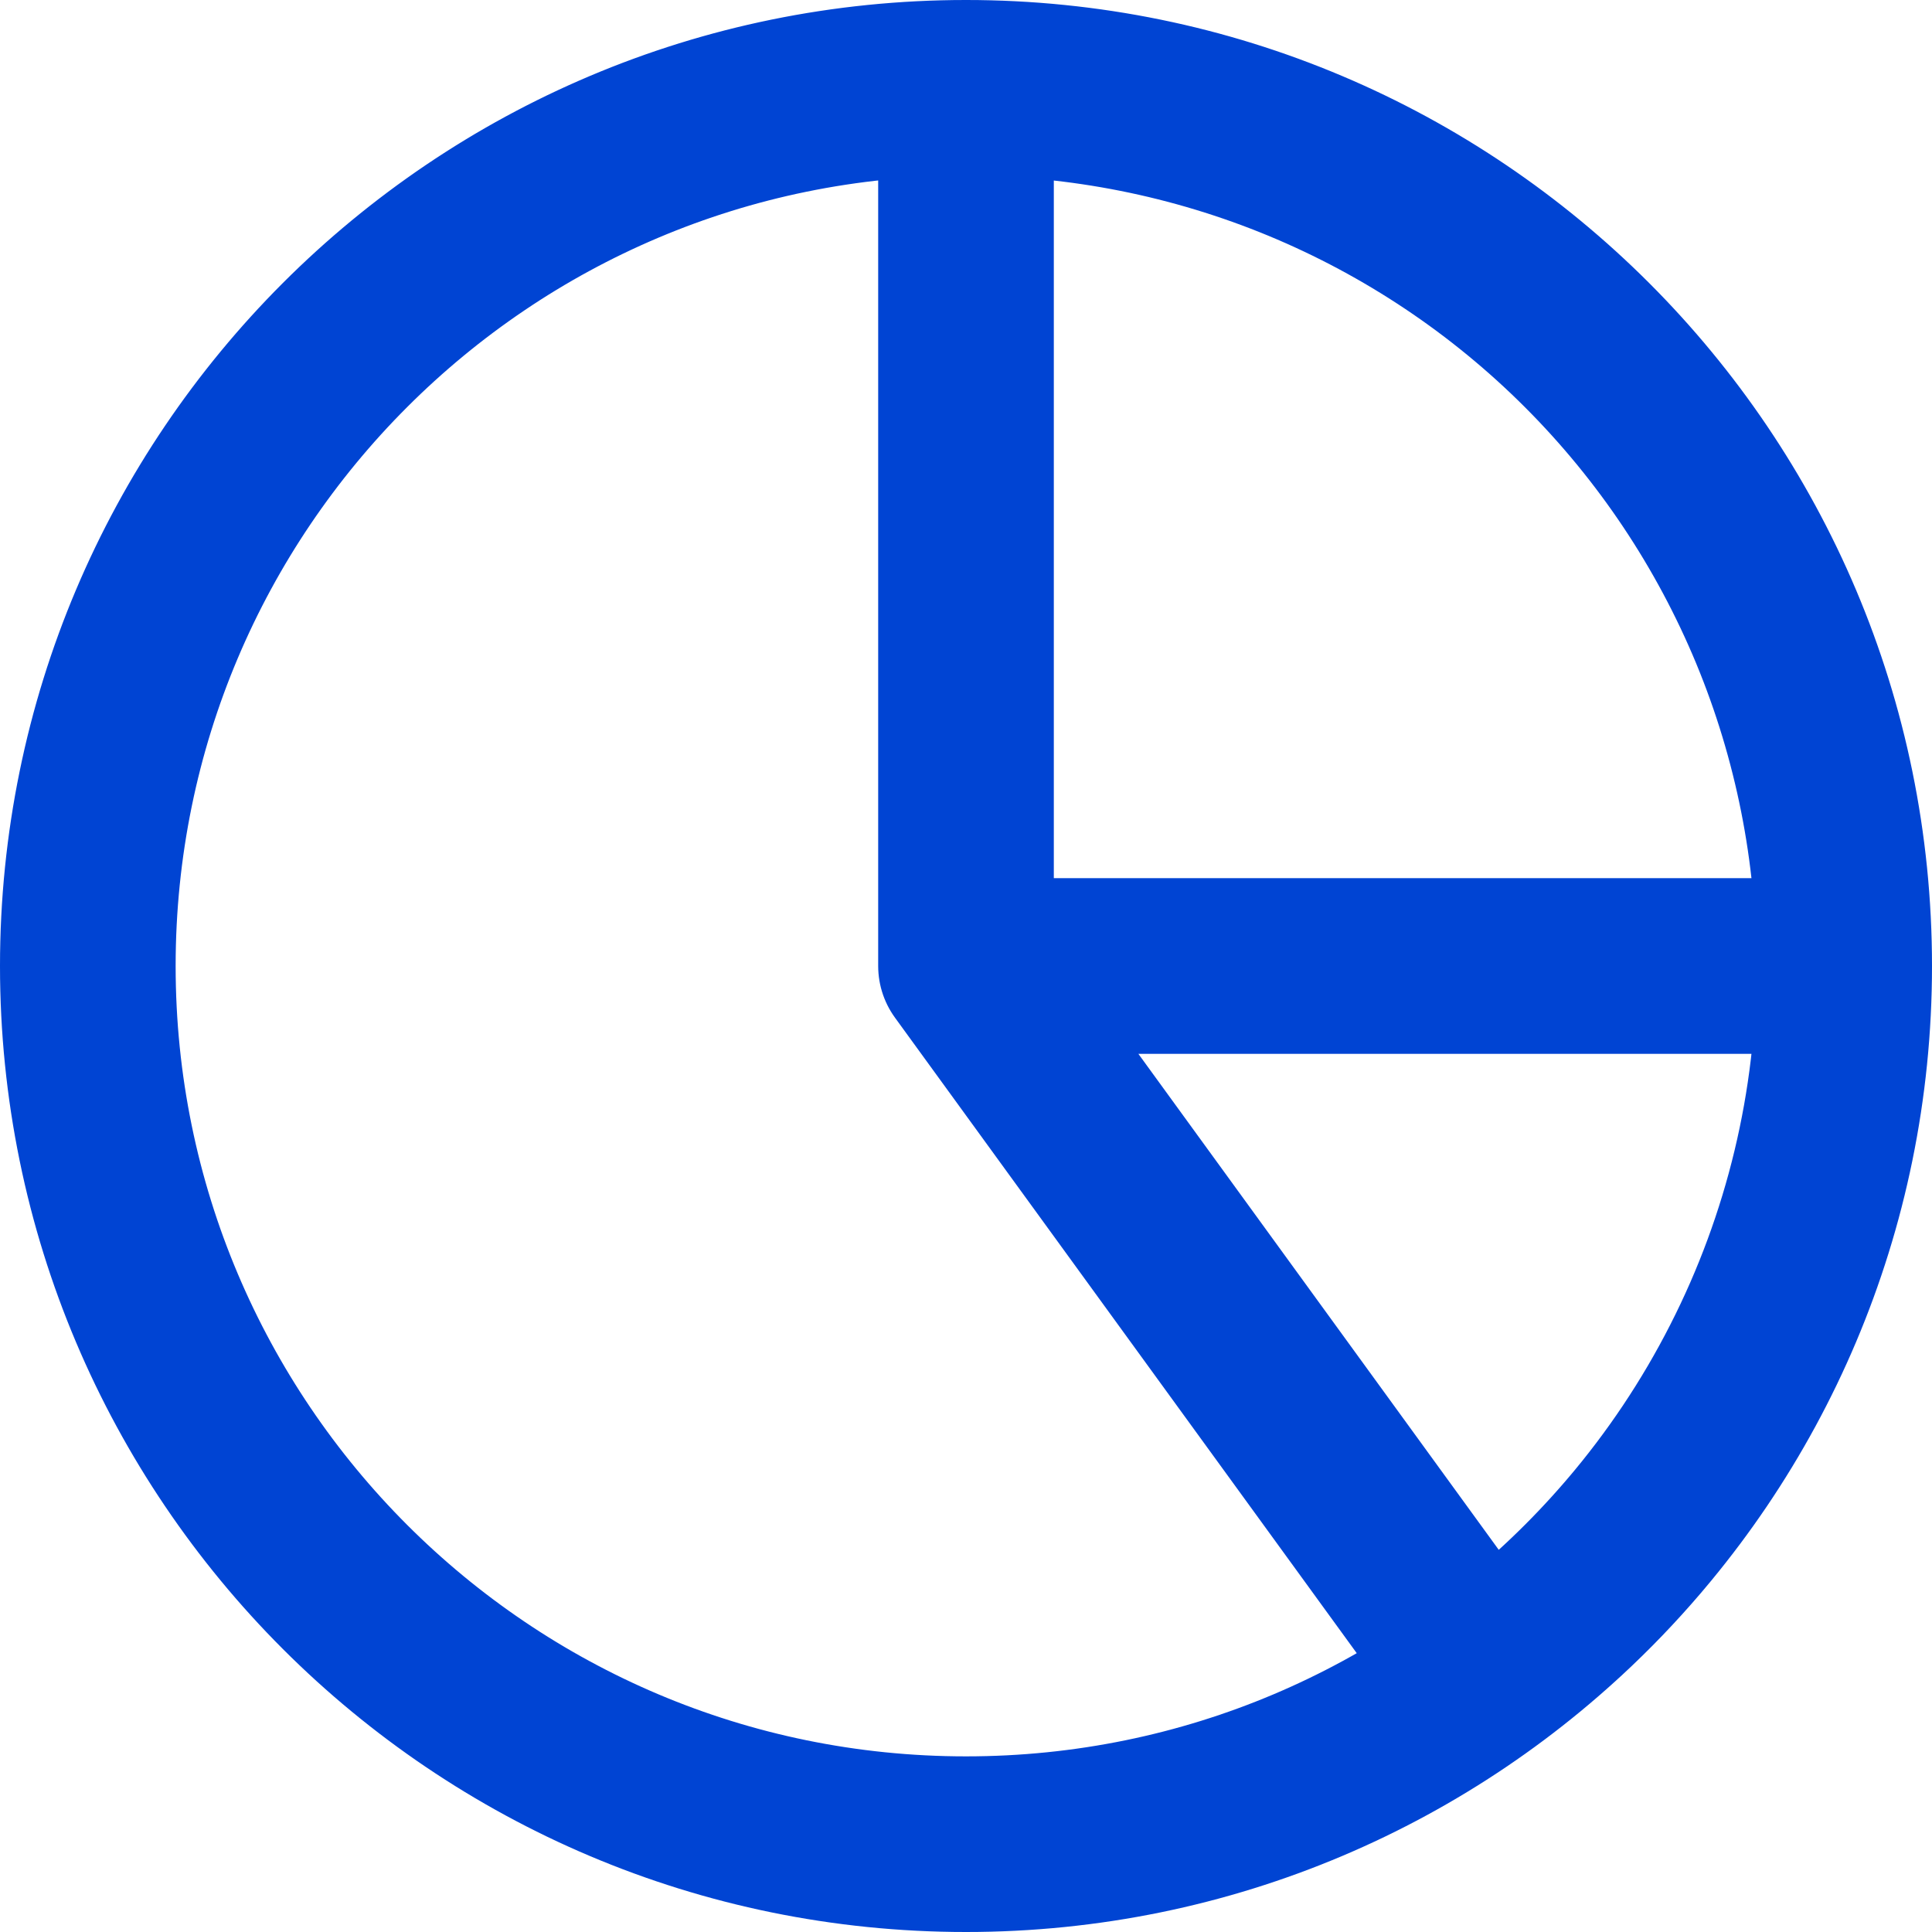
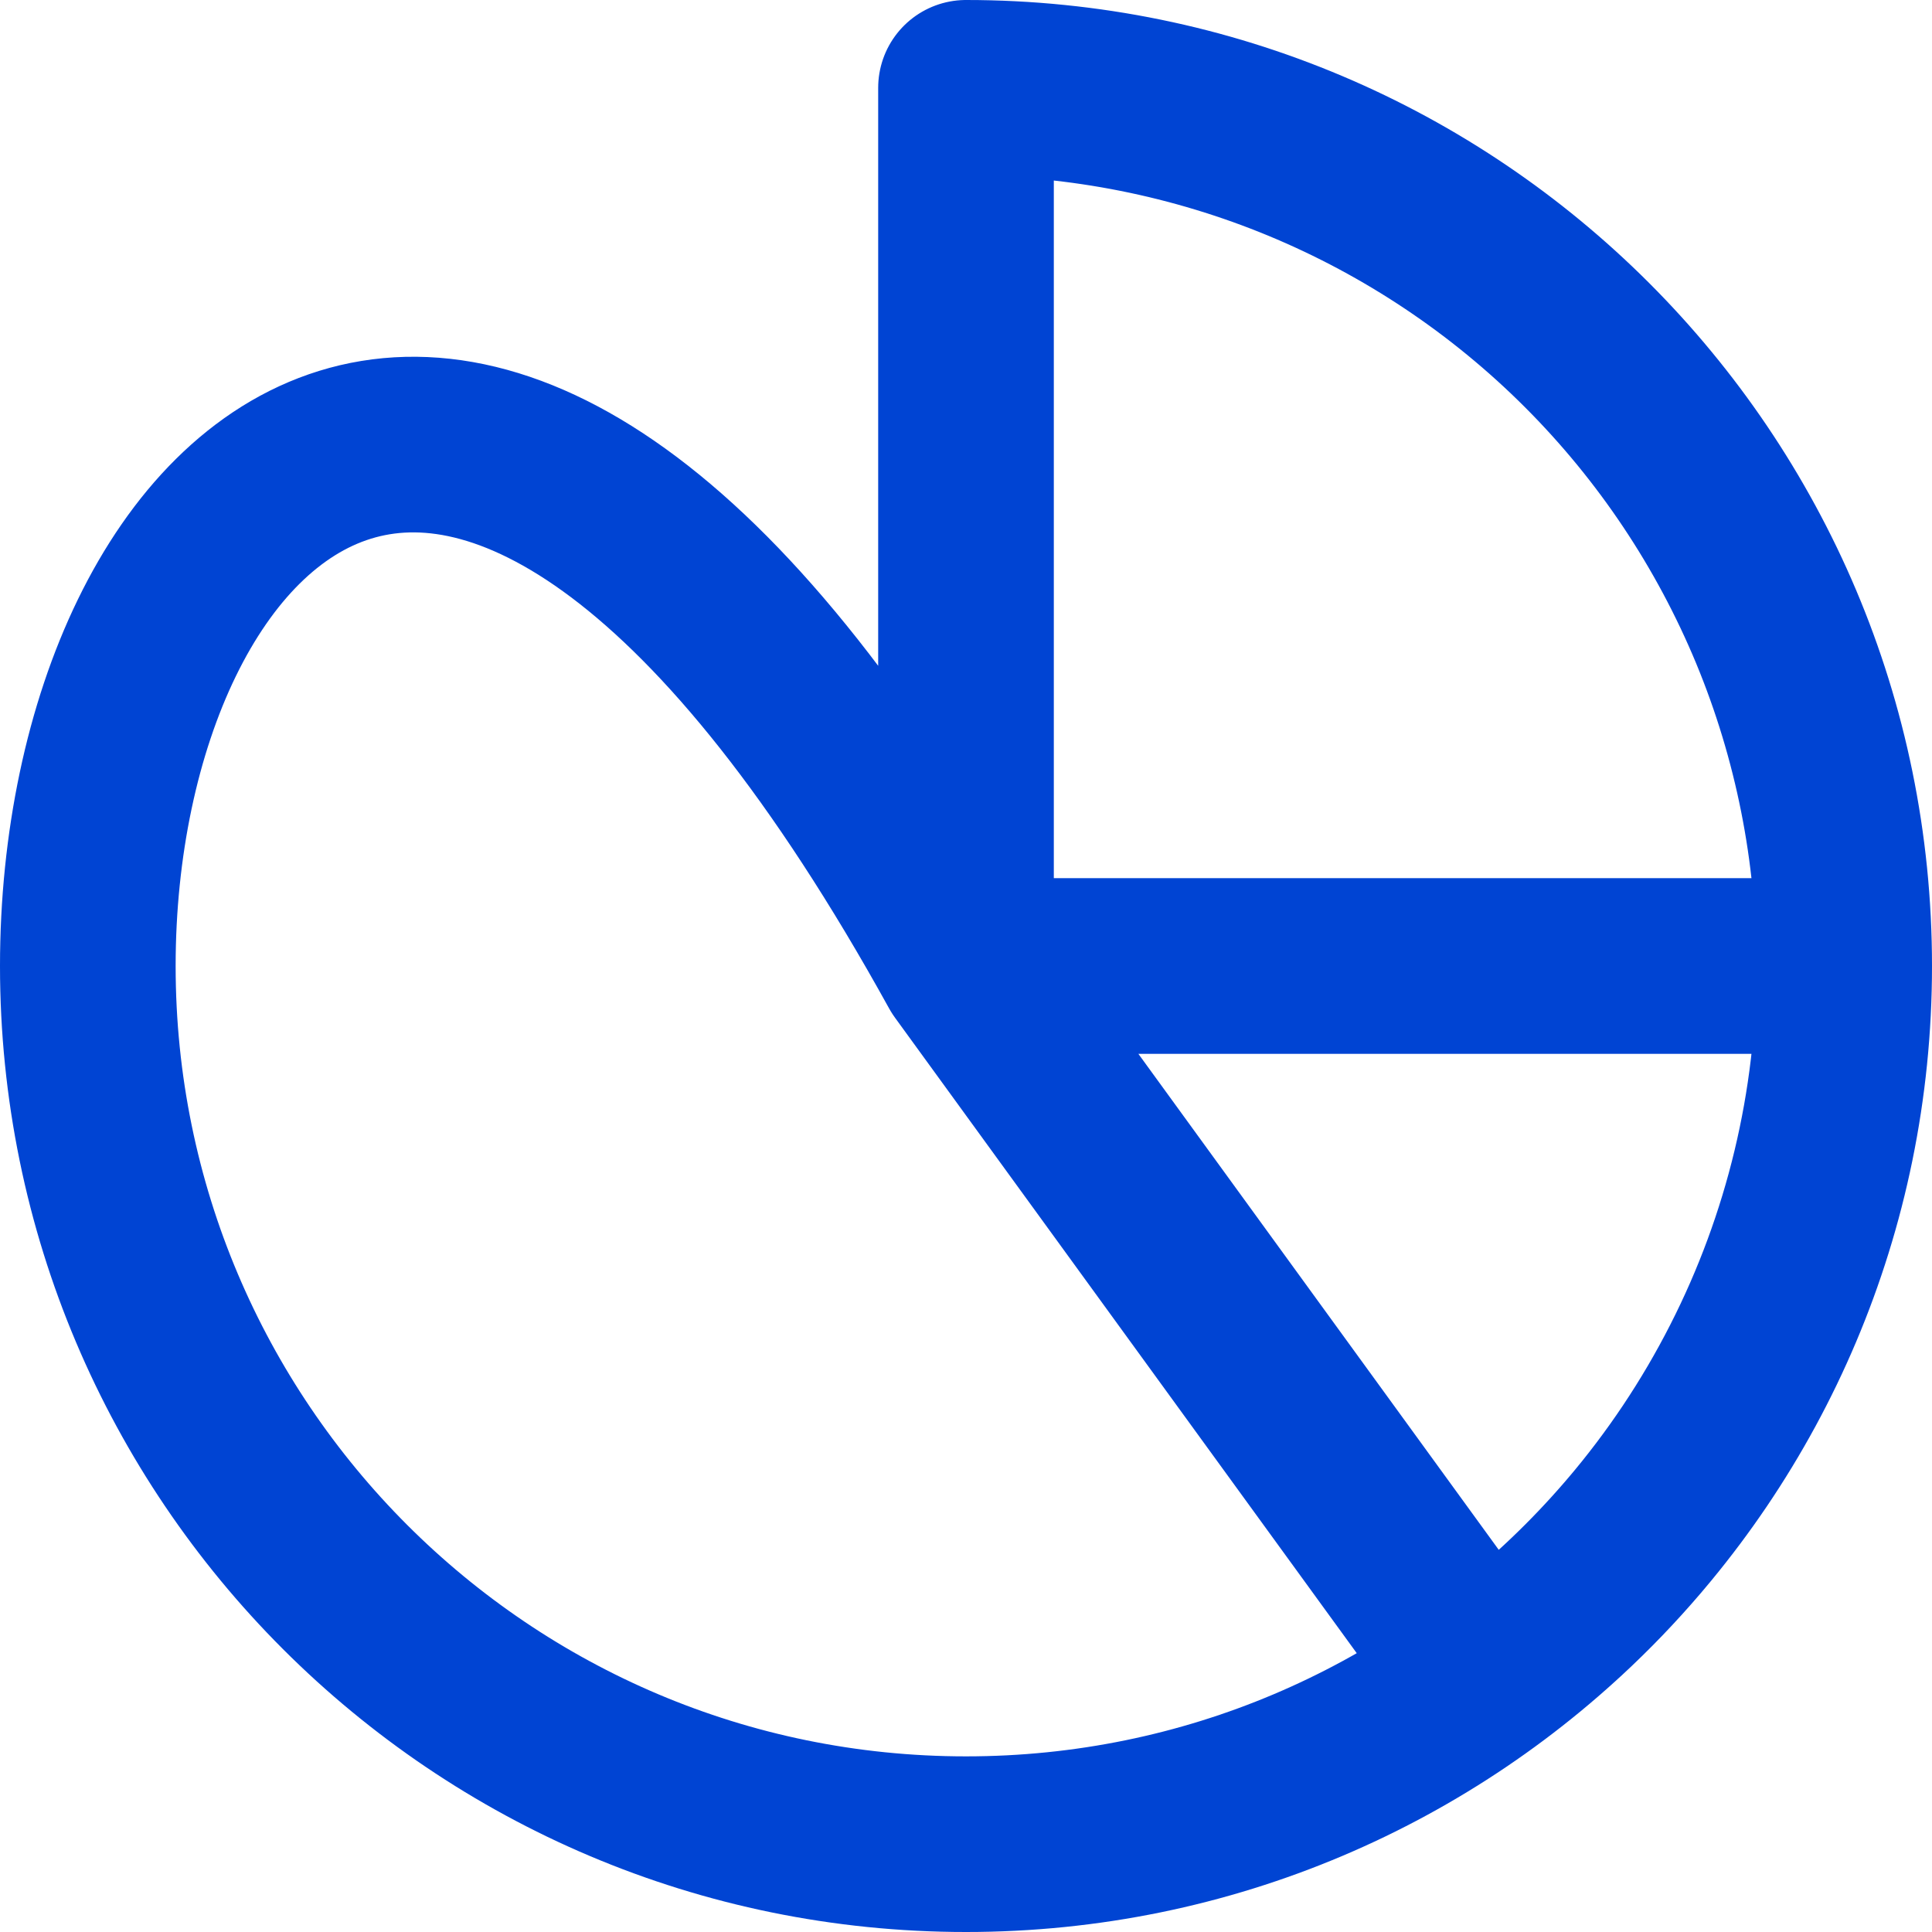
<svg xmlns="http://www.w3.org/2000/svg" width="22" height="22" viewBox="0 0 22 22" fill="none">
-   <path d="M11 1C12.313 1 13.614 1.259 14.827 1.761C16.04 2.264 17.142 3 18.071 3.929C19 4.858 19.736 5.96 20.239 7.173C20.741 8.386 21 9.687 21 11M11 1V11M11 1C5.477 1 1 5.477 1 11C1 16.523 5.477 21 11 21C16.523 21 21 16.523 21 11M11 1C16.523 1 21 5.477 21 11M21 11L11 11M21 11C21 12.578 20.627 14.134 19.91 15.54C19.194 16.946 18.155 18.163 16.878 19.09L11 11" stroke="#0044D3" stroke-width="2" stroke-linecap="round" stroke-linejoin="round" />
+   <path d="M11 1C12.313 1 13.614 1.259 14.827 1.761C16.04 2.264 17.142 3 18.071 3.929C19 4.858 19.736 5.96 20.239 7.173C20.741 8.386 21 9.687 21 11M11 1V11C5.477 1 1 5.477 1 11C1 16.523 5.477 21 11 21C16.523 21 21 16.523 21 11M11 1C16.523 1 21 5.477 21 11M21 11L11 11M21 11C21 12.578 20.627 14.134 19.91 15.54C19.194 16.946 18.155 18.163 16.878 19.09L11 11" stroke="#0044D3" stroke-width="2" stroke-linecap="round" stroke-linejoin="round" />
</svg>